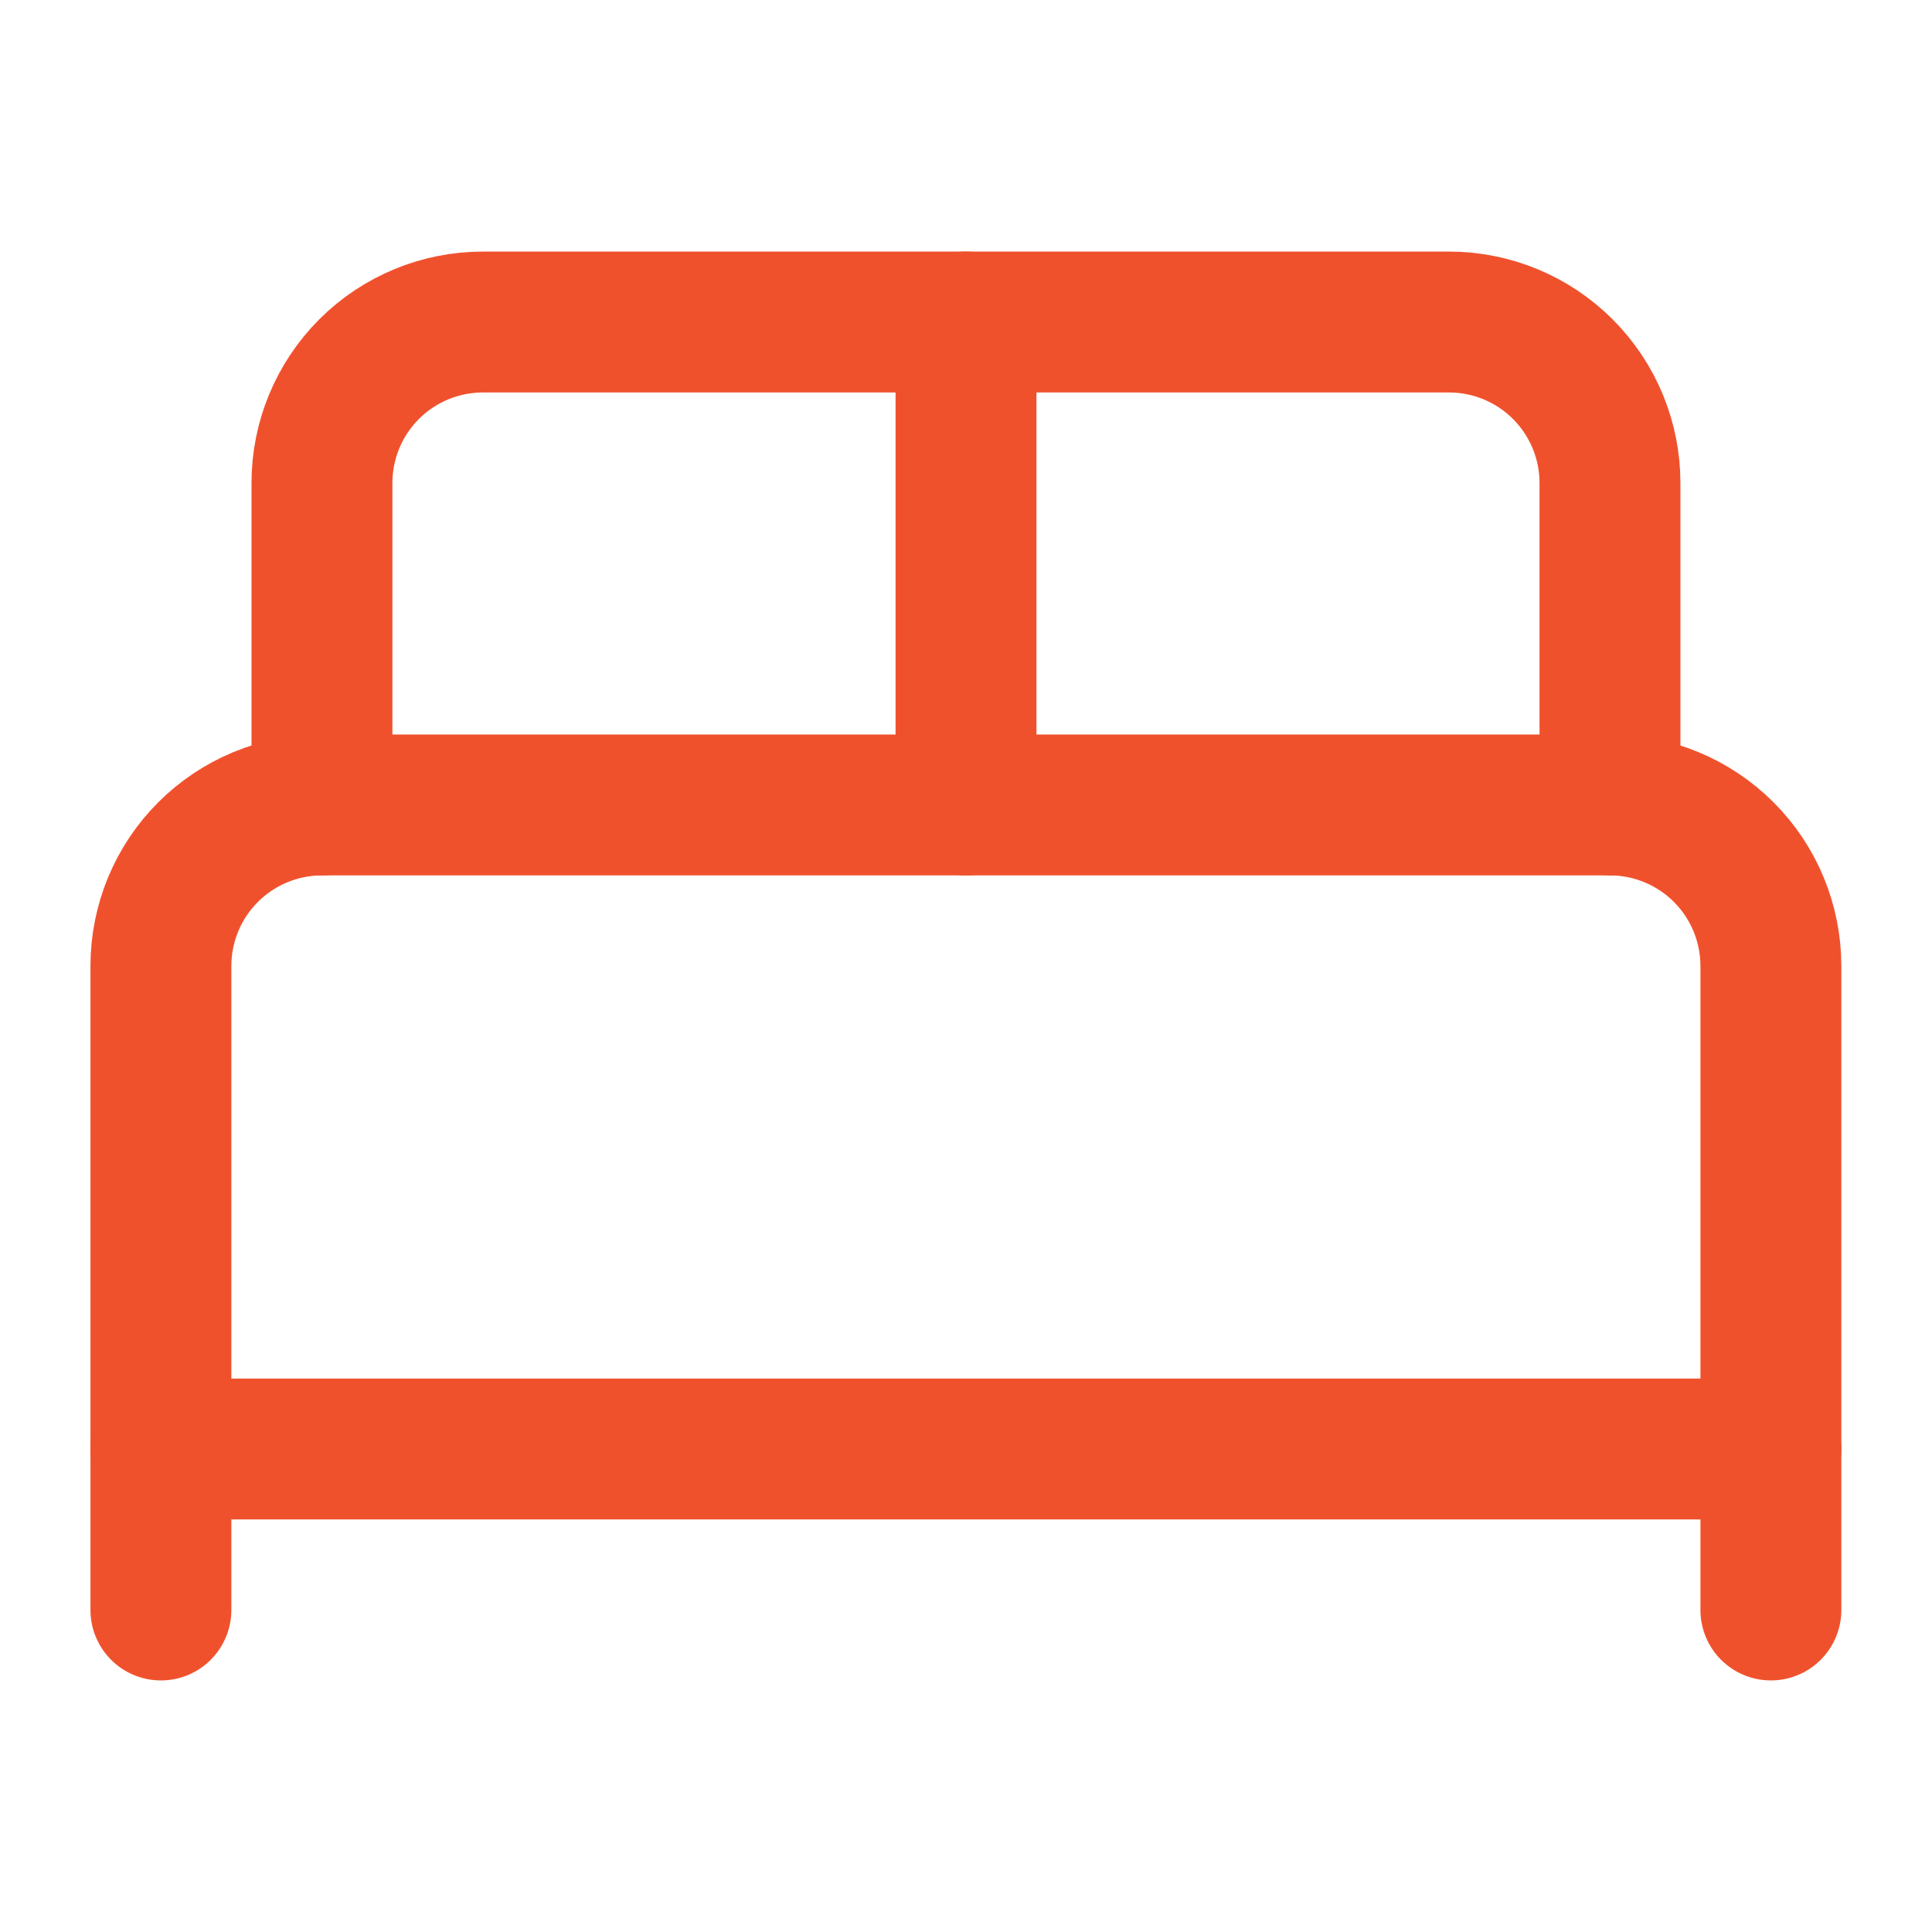
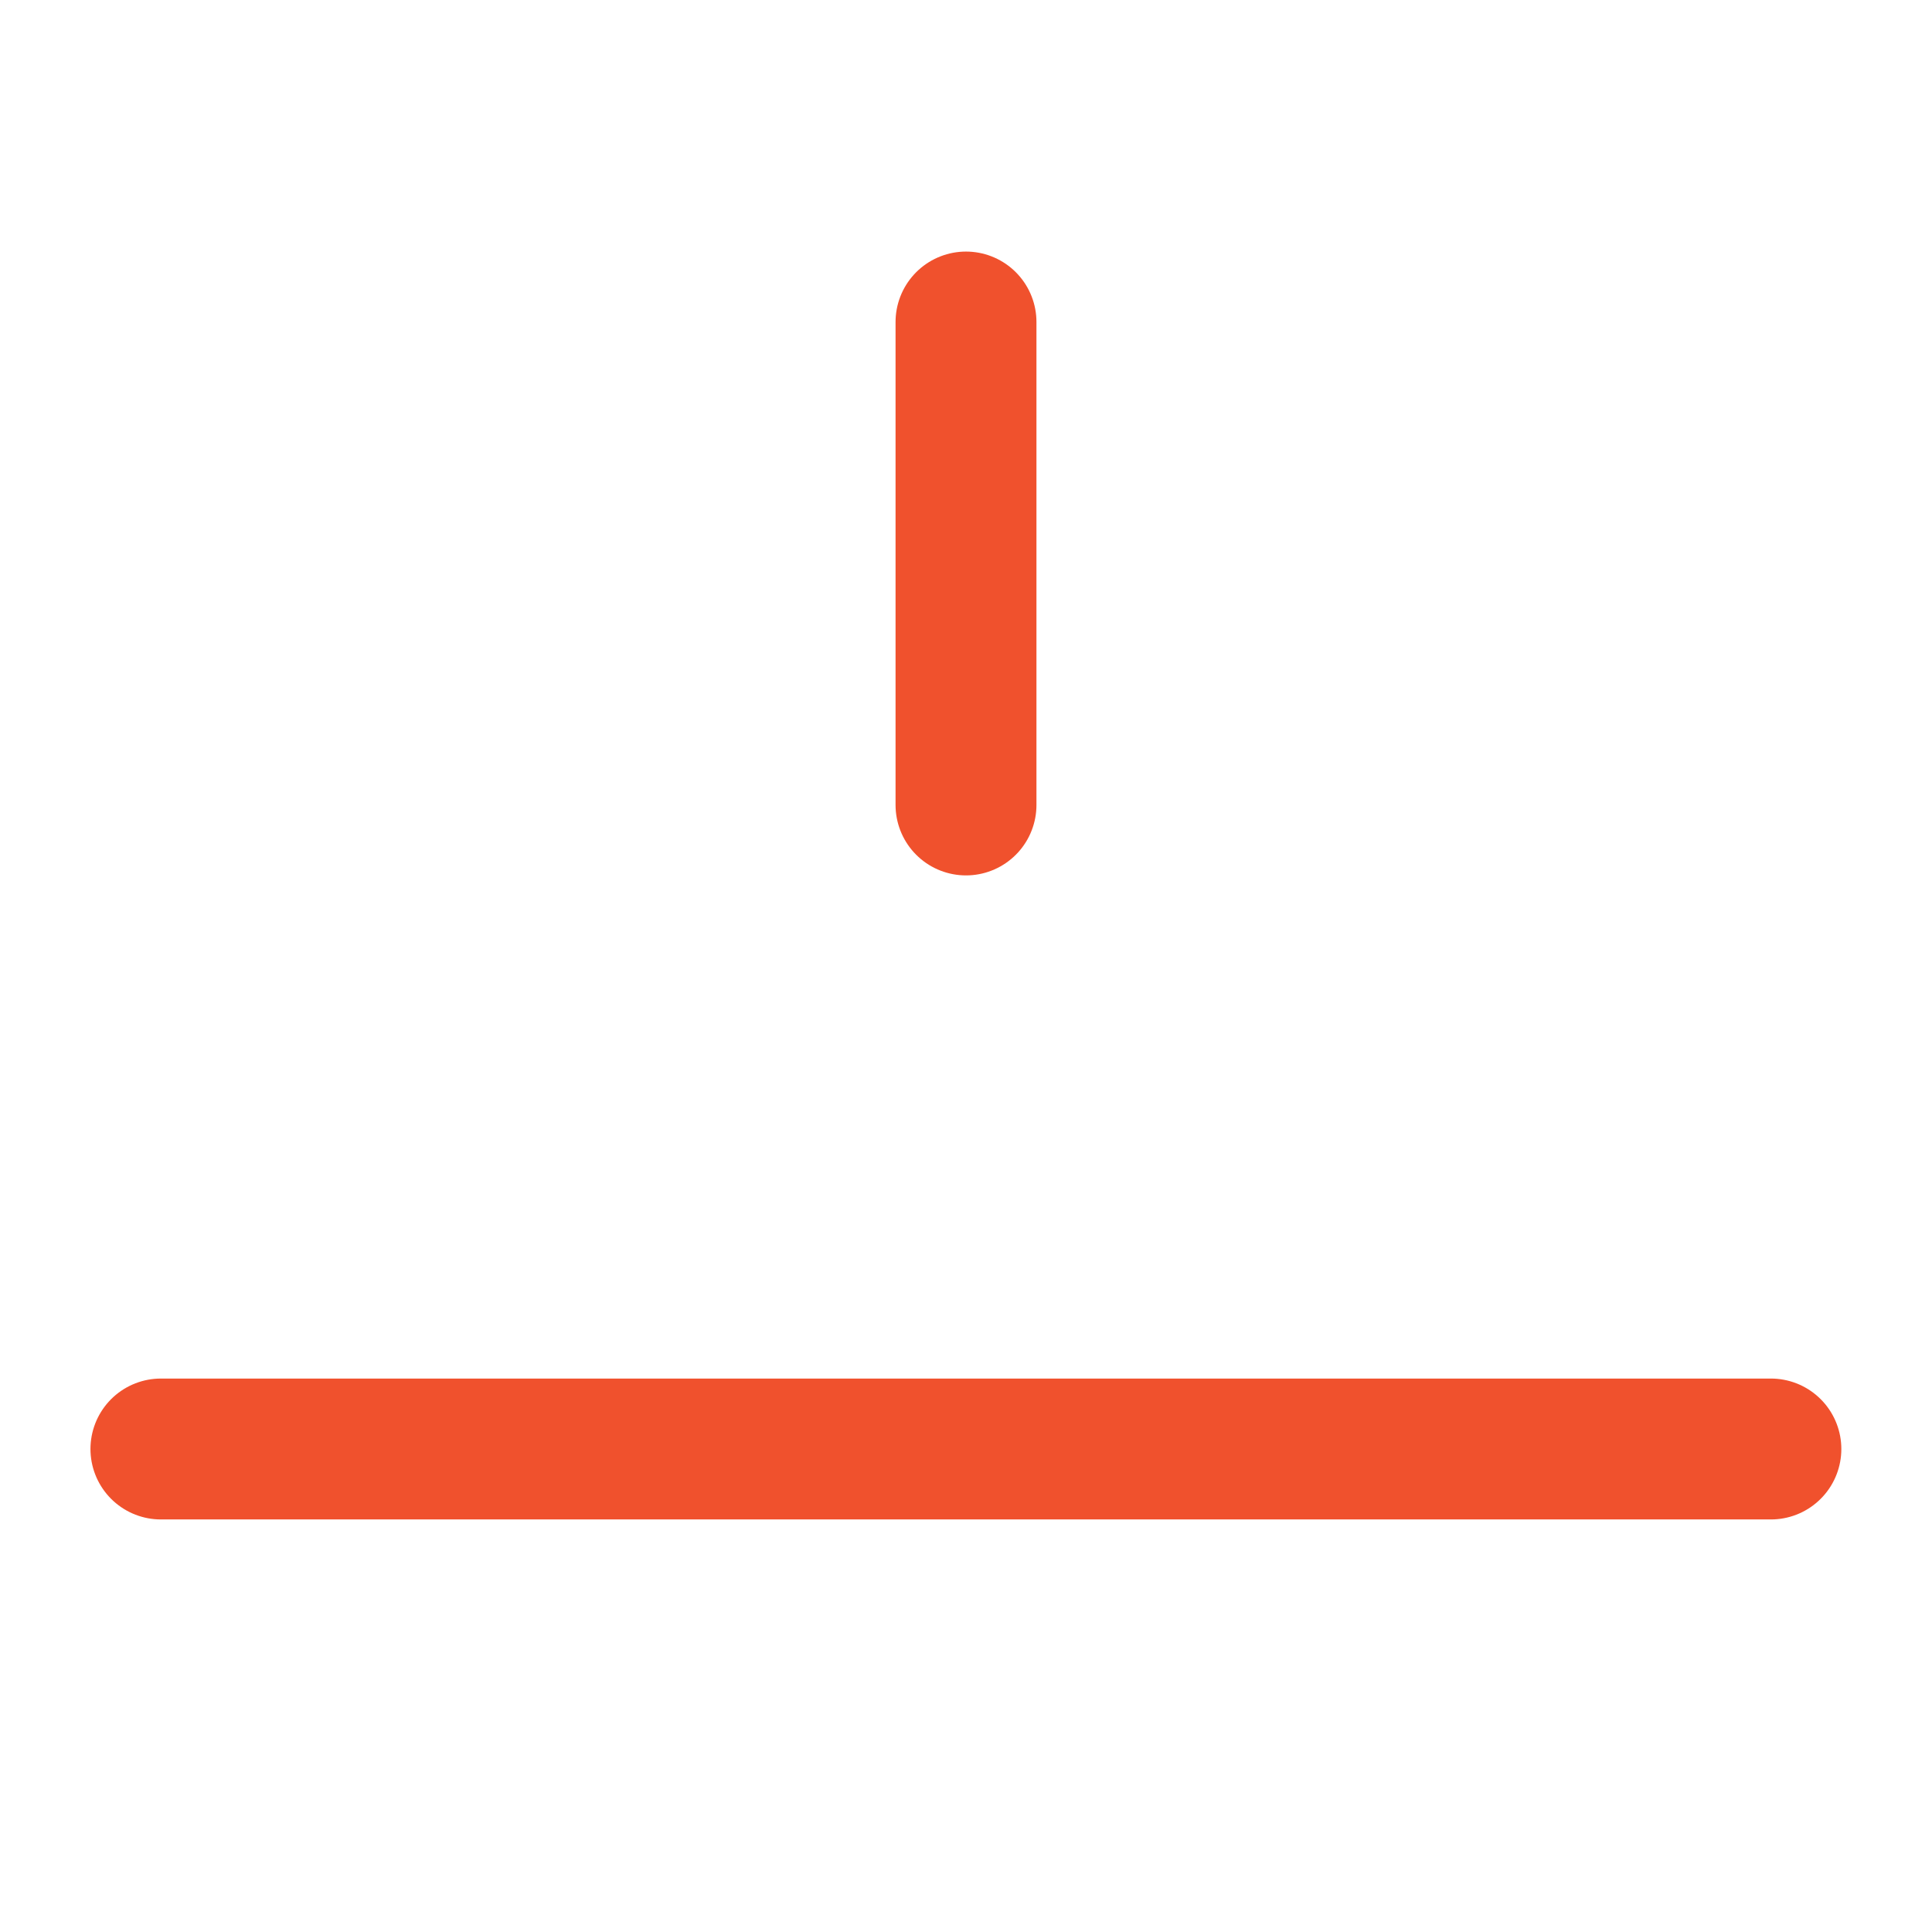
<svg xmlns="http://www.w3.org/2000/svg" width="28" height="28" viewBox="0 0 28 28" fill="none">
-   <path d="M2.332 23.333V14C2.332 13.381 2.578 12.787 3.015 12.35C3.453 11.912 4.047 11.666 4.665 11.666H23.332C23.951 11.666 24.544 11.912 24.982 12.35C25.419 12.787 25.665 13.381 25.665 14V23.333" stroke="#F0512D" stroke-width="2.042" stroke-linecap="round" stroke-linejoin="round" />
-   <path d="M4.666 11.666V7C4.666 6.381 4.912 5.788 5.349 5.35C5.787 4.912 6.381 4.667 6.999 4.667H20.999C21.618 4.667 22.212 4.912 22.649 5.35C23.087 5.788 23.333 6.381 23.333 7V11.666" stroke="#F0512D" stroke-width="2.042" stroke-linecap="round" stroke-linejoin="round" />
  <path d="M14 4.667V11.666" stroke="#F0512D" stroke-width="2.042" stroke-linecap="round" stroke-linejoin="round" />
  <path d="M2.332 21H25.665" stroke="#F0512D" stroke-width="2.042" stroke-linecap="round" stroke-linejoin="round" />
</svg>